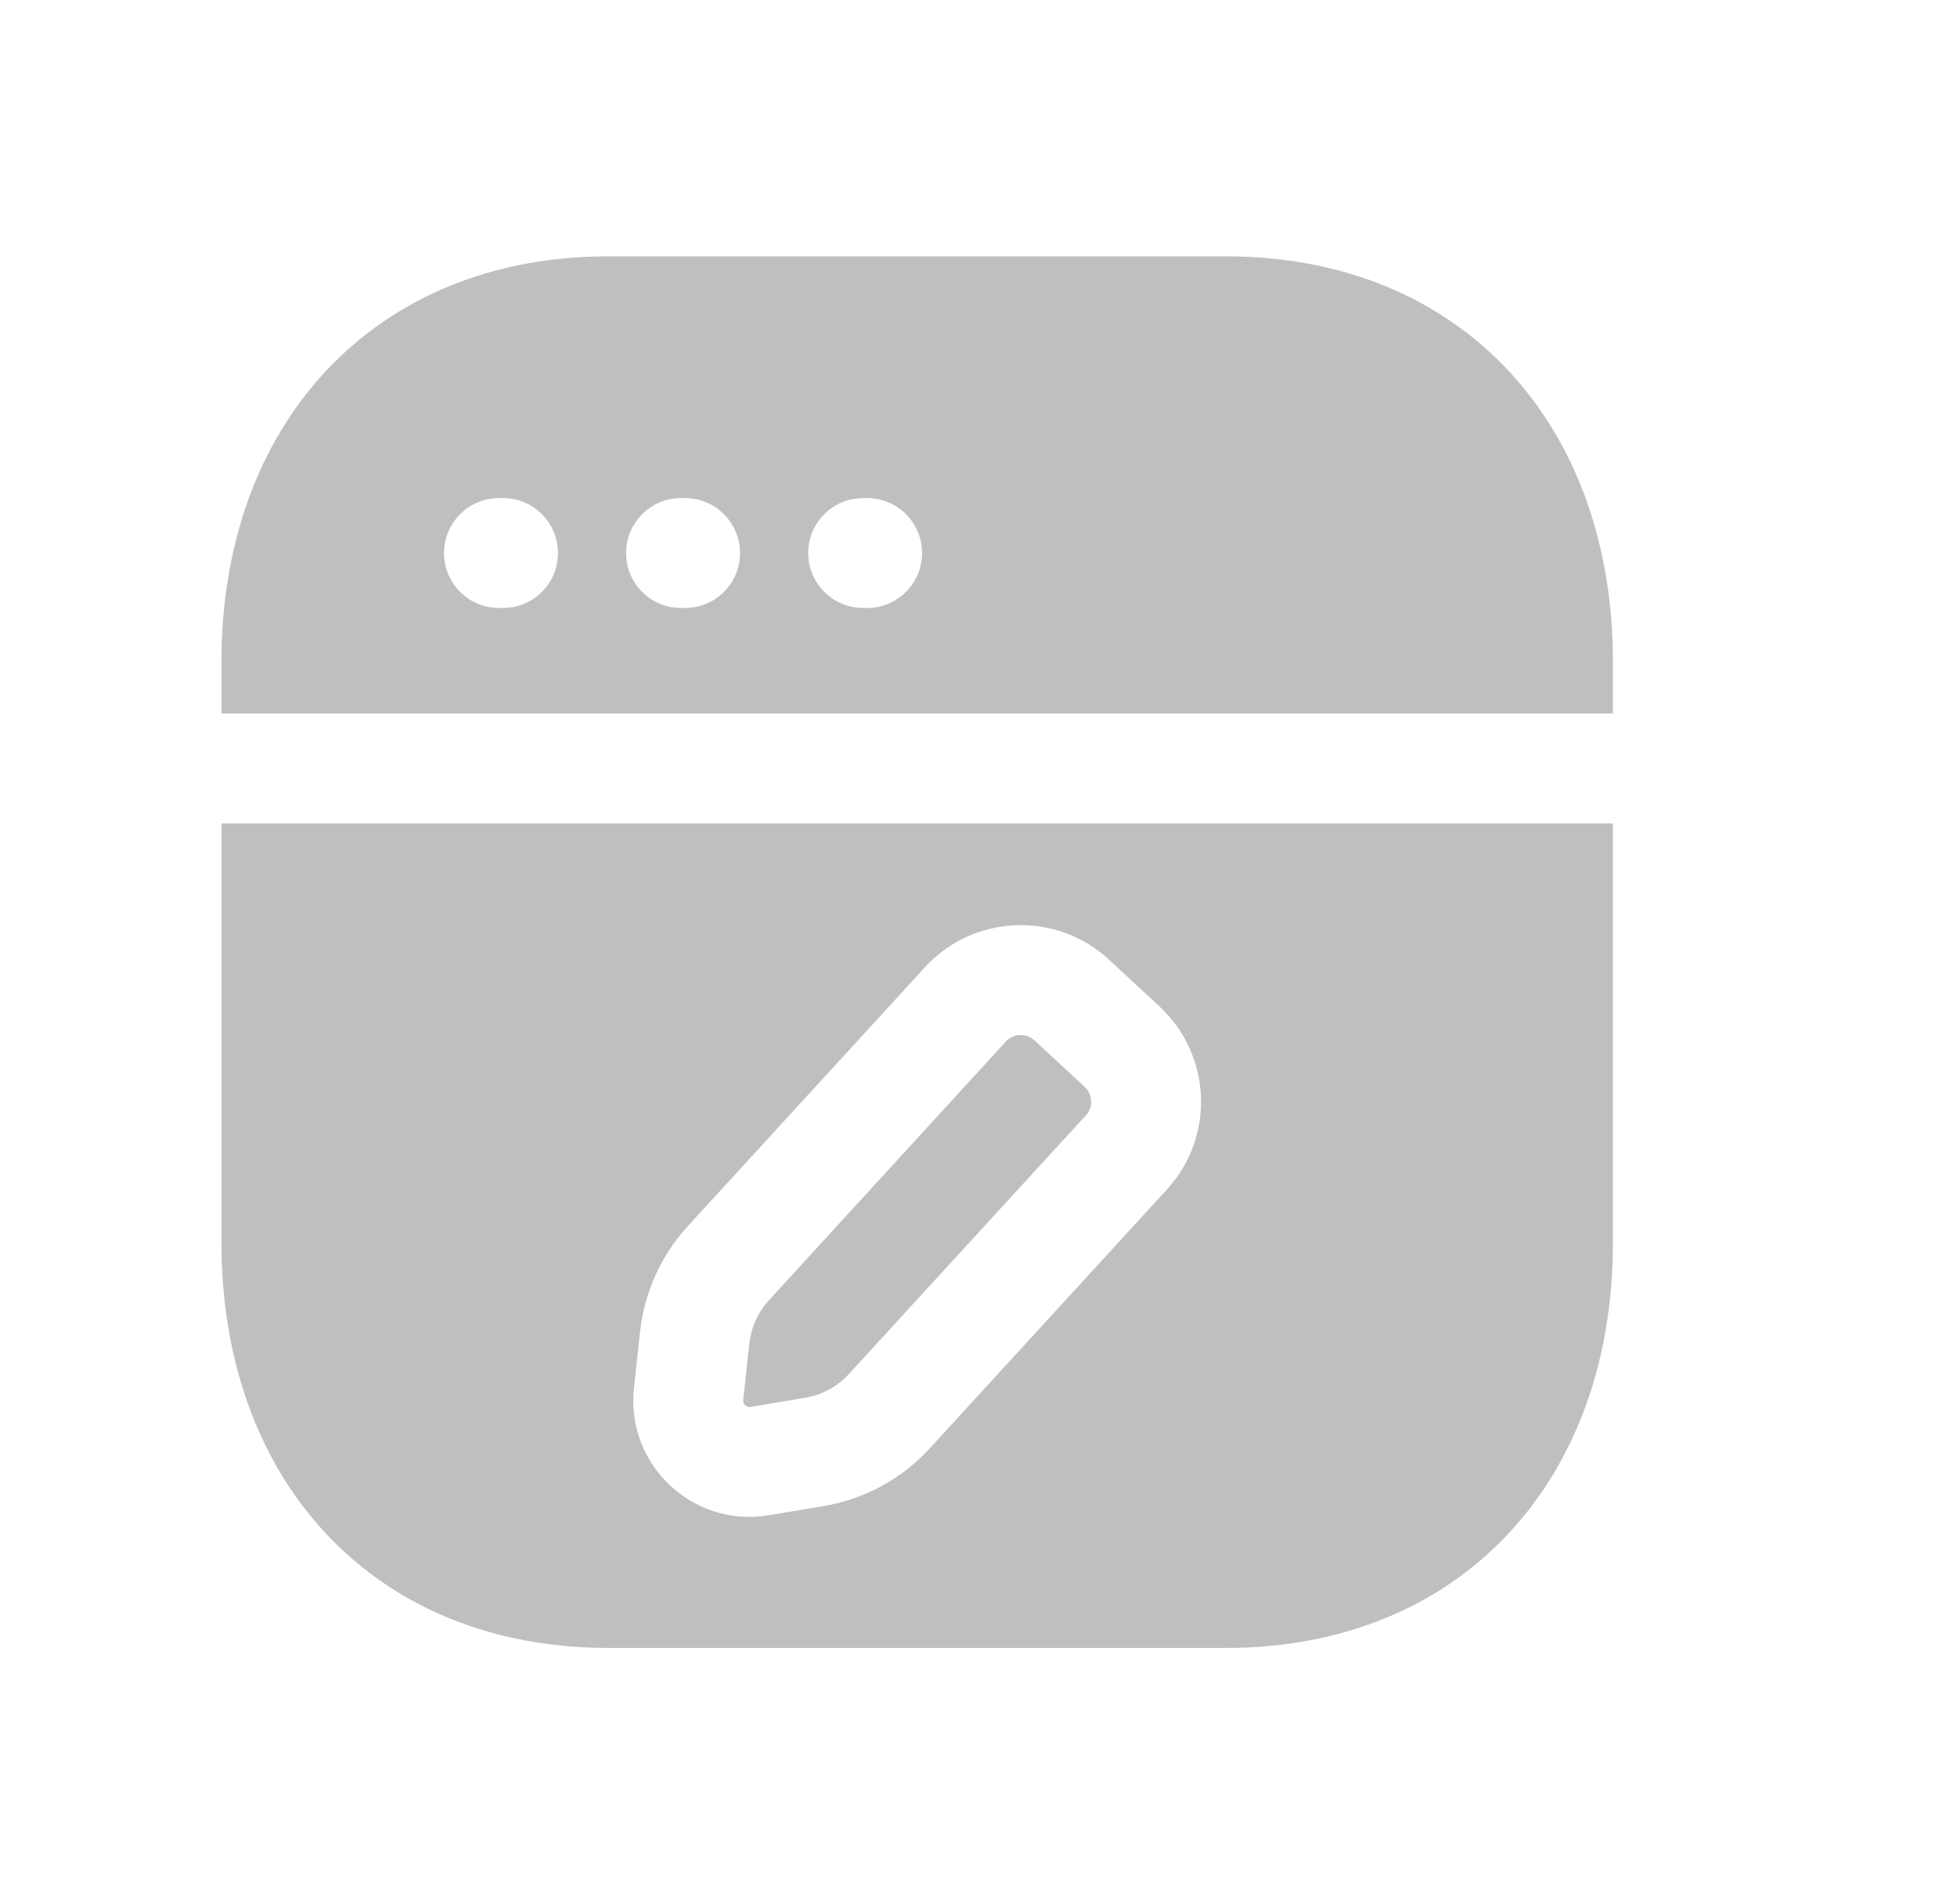
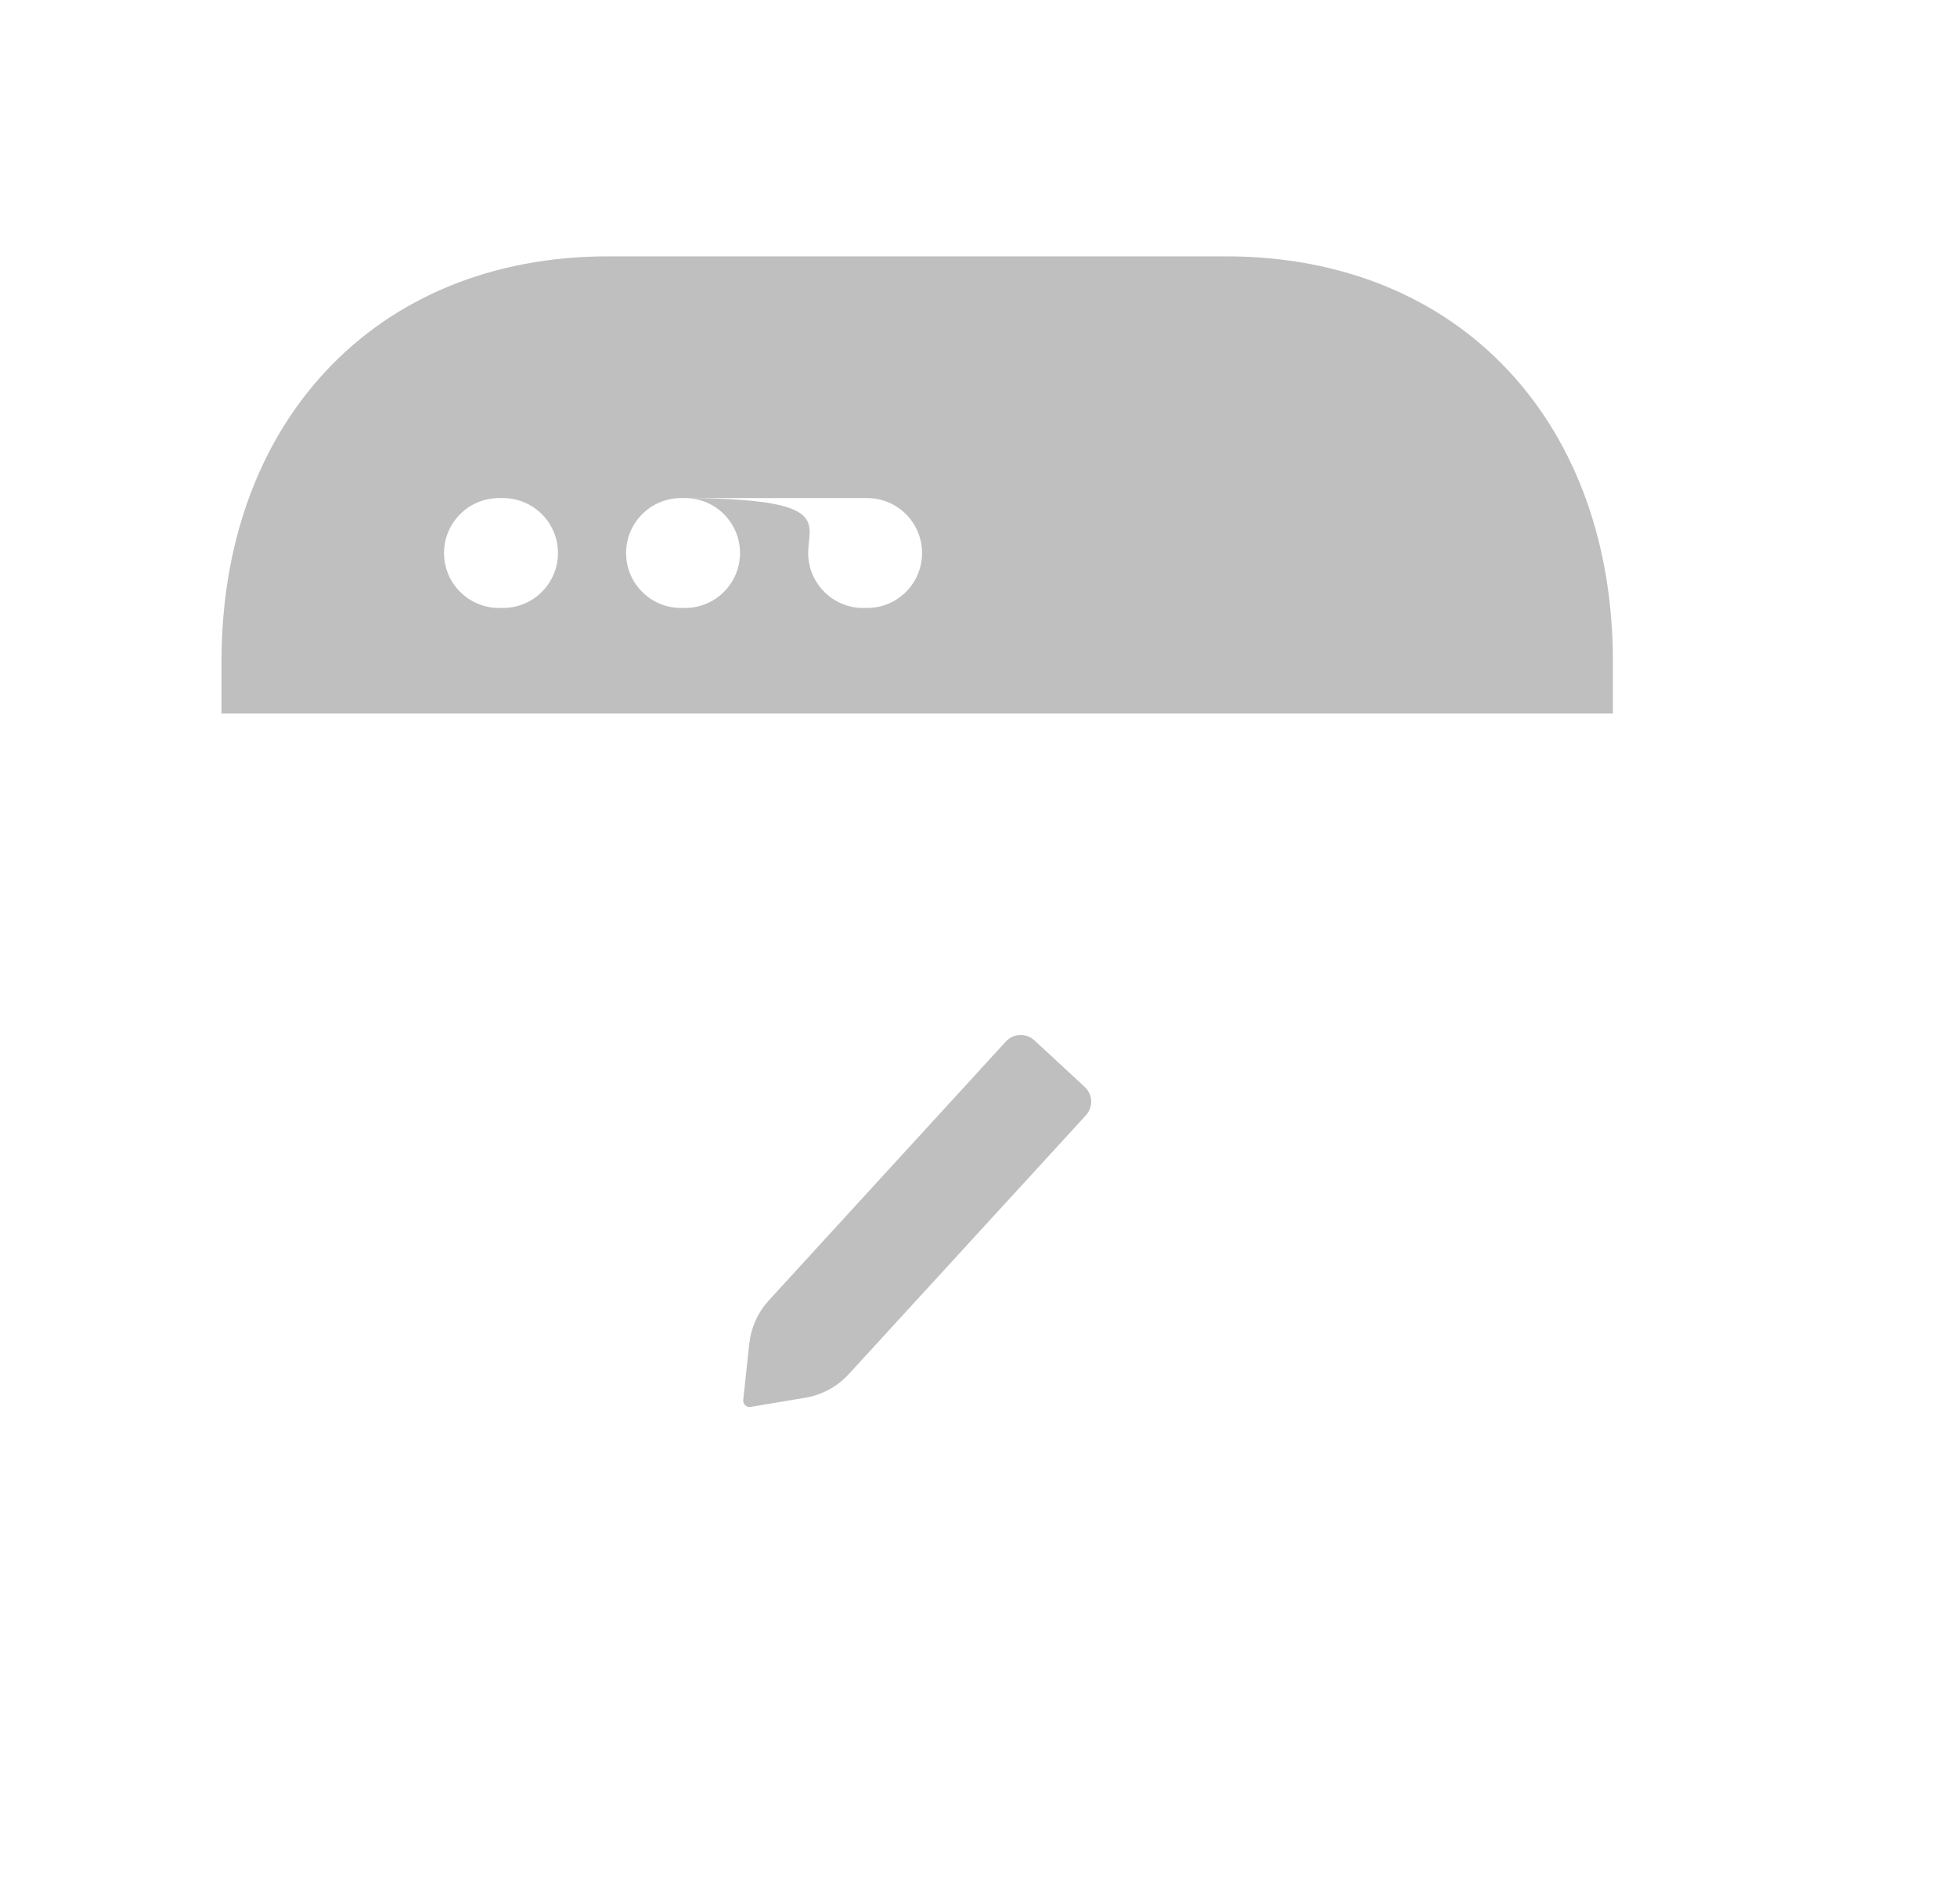
<svg xmlns="http://www.w3.org/2000/svg" width="37" height="36" viewBox="0 0 37 36" fill="none">
-   <path fill-rule="evenodd" clip-rule="evenodd" d="M11.502 4.846C9.296 4.846 7.45 5.632 6.159 7.017C4.872 8.396 4.188 10.315 4.188 12.498V13.489H30.494V12.498C30.494 10.316 29.813 8.397 28.528 7.017C27.239 5.632 25.392 4.846 23.18 4.846H11.502ZM9.434 9.416C8.86 9.416 8.395 9.881 8.395 10.455C8.395 11.028 8.86 11.493 9.434 11.493H9.511C10.084 11.493 10.549 11.028 10.549 10.455C10.549 9.881 10.084 9.416 9.511 9.416H9.434ZM12.875 9.416C12.302 9.416 11.837 9.881 11.837 10.455C11.837 11.028 12.302 11.493 12.875 11.493H12.952C13.526 11.493 13.991 11.028 13.991 10.455C13.991 9.881 13.526 9.416 12.952 9.416H12.875ZM16.318 9.416C15.745 9.416 15.28 9.881 15.28 10.455C15.28 11.028 15.745 11.493 16.318 11.493H16.395C16.968 11.493 17.433 11.028 17.433 10.455C17.433 9.881 16.968 9.416 16.395 9.416H16.318Z" fill="#BFBFBF" />
+   <path fill-rule="evenodd" clip-rule="evenodd" d="M11.502 4.846C9.296 4.846 7.45 5.632 6.159 7.017C4.872 8.396 4.188 10.315 4.188 12.498V13.489H30.494V12.498C30.494 10.316 29.813 8.397 28.528 7.017C27.239 5.632 25.392 4.846 23.18 4.846H11.502ZM9.434 9.416C8.86 9.416 8.395 9.881 8.395 10.455C8.395 11.028 8.86 11.493 9.434 11.493H9.511C10.084 11.493 10.549 11.028 10.549 10.455C10.549 9.881 10.084 9.416 9.511 9.416H9.434ZM12.875 9.416C12.302 9.416 11.837 9.881 11.837 10.455C11.837 11.028 12.302 11.493 12.875 11.493H12.952C13.526 11.493 13.991 11.028 13.991 10.455C13.991 9.881 13.526 9.416 12.952 9.416H12.875ZC15.745 9.416 15.28 9.881 15.28 10.455C15.28 11.028 15.745 11.493 16.318 11.493H16.395C16.968 11.493 17.433 11.028 17.433 10.455C17.433 9.881 16.968 9.416 16.395 9.416H16.318Z" fill="#BFBFBF" />
  <path d="M14.522 24.598L19.019 19.687C19.164 19.533 19.404 19.525 19.558 19.668L20.508 20.547C20.664 20.692 20.671 20.932 20.53 21.085L20.526 21.089L16.069 25.953L16.06 25.963C15.842 26.207 15.548 26.369 15.225 26.423L14.191 26.596C14.113 26.61 14.043 26.545 14.052 26.464L14.166 25.399C14.199 25.101 14.323 24.821 14.522 24.598Z" fill="#BFBFBF" />
-   <path fill-rule="evenodd" clip-rule="evenodd" d="M4.188 23.501V15.566H30.494V23.501C30.494 25.683 29.813 27.602 28.528 28.982C27.238 30.367 25.392 31.153 23.179 31.153H11.502C9.29 31.153 7.444 30.367 6.154 28.982C4.869 27.602 4.188 25.683 4.188 23.501ZM17.495 18.276C18.417 17.282 19.972 17.22 20.969 18.143L21.919 19.023C22.913 19.944 22.977 21.498 22.055 22.494L17.605 27.351C17.072 27.946 16.353 28.34 15.568 28.472L14.534 28.645C13.097 28.885 11.831 27.688 11.986 26.242L12.101 25.175C12.181 24.445 12.487 23.757 12.977 23.209L12.985 23.2L17.491 18.281L17.495 18.276Z" fill="#BFBFBF" />
</svg>